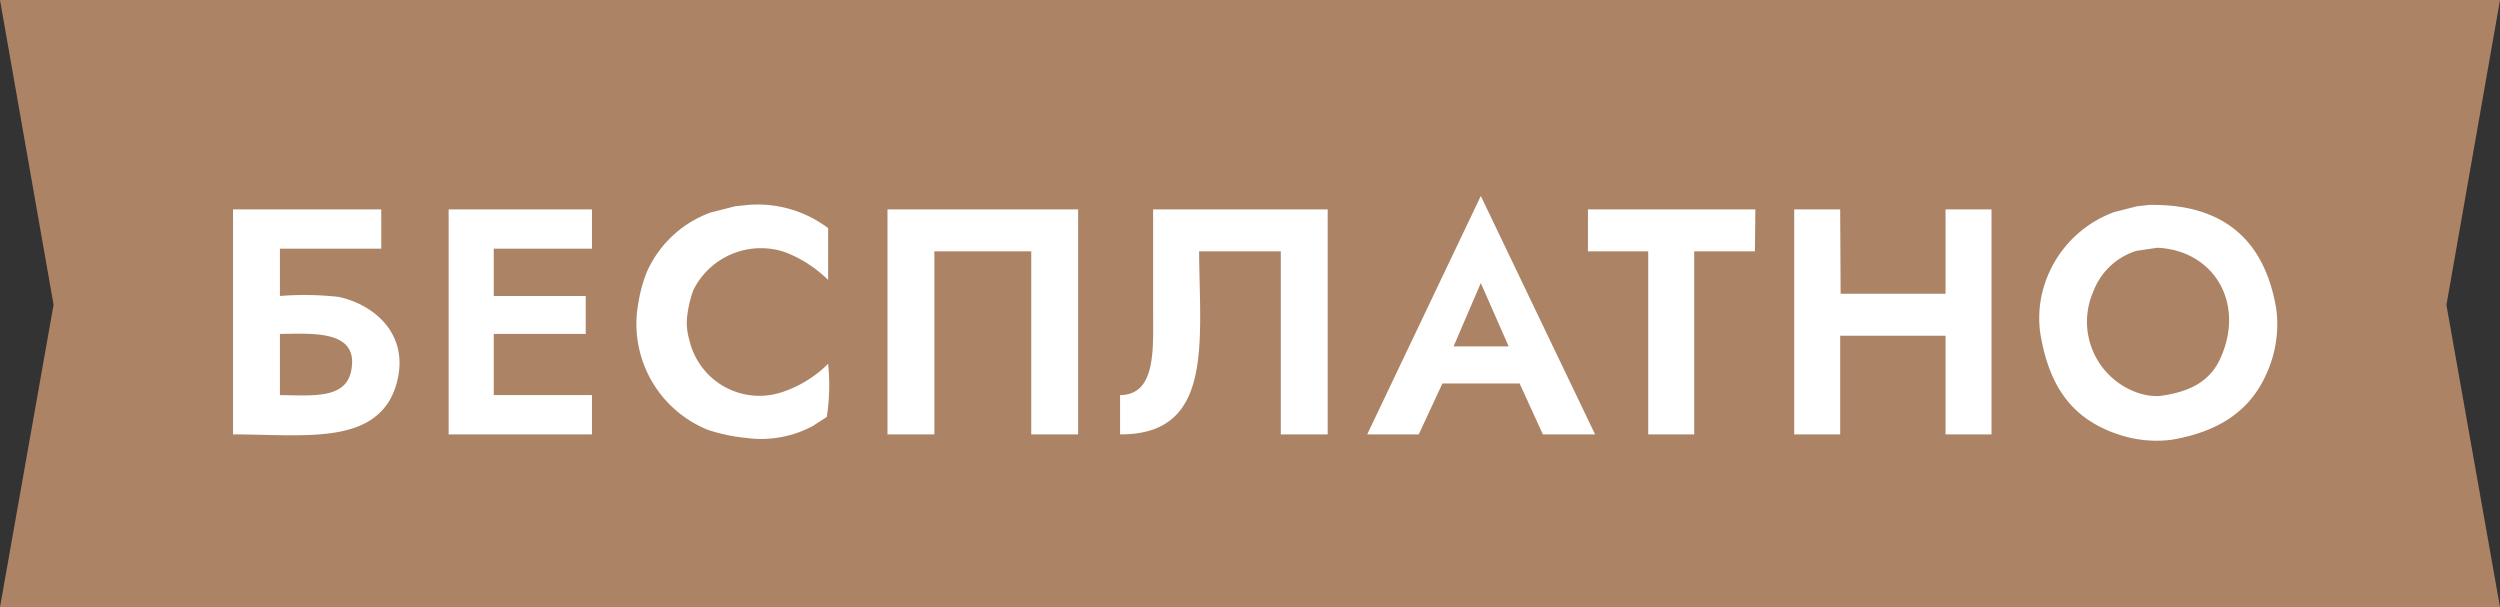
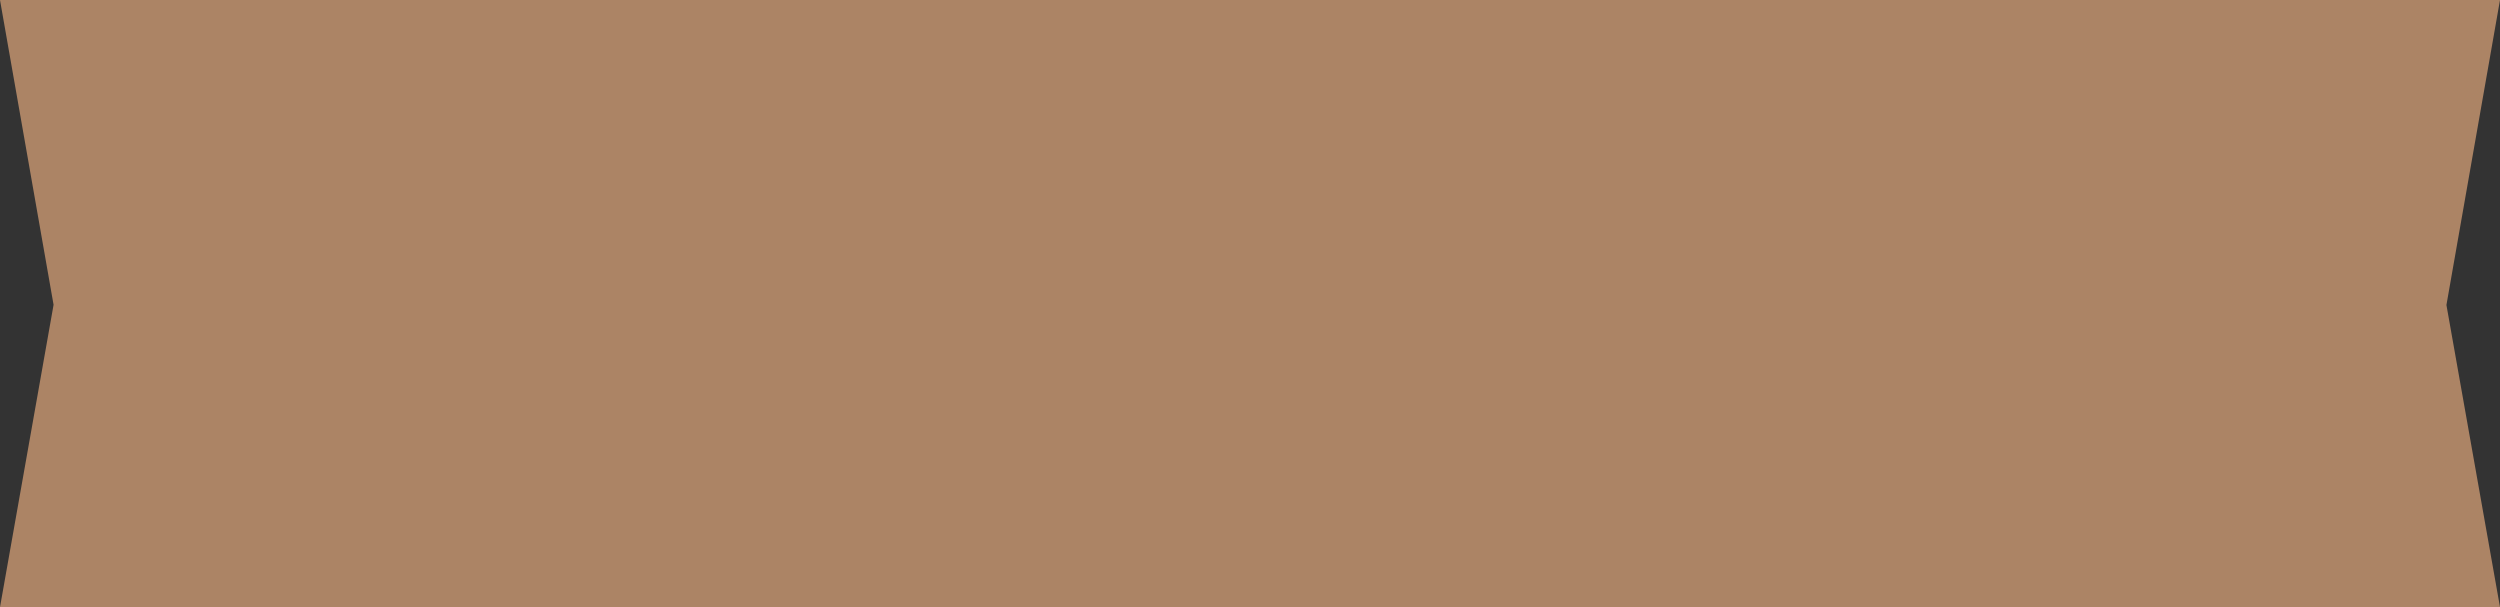
<svg xmlns="http://www.w3.org/2000/svg" id="бес" width="140" height="34" viewBox="0 0 140 34">
  <rect x="0" y="0" width="140" height="34" fill="#333333" stroke="none" />
  <defs>
    <style> .cls-1 { fill: #ac8465; } .cls-1, .cls-2 { fill-rule: evenodd; } .cls-2 { fill: #fff; } </style>
  </defs>
  <path id="Прямоугольник_760" data-name="Прямоугольник 760" class="cls-1" d="M0,0H140l-3,17.08L140,34H0L3,17.069Z" />
-   <path id="Фигура_1" data-name="Фигура 1" class="cls-2" d="M82.925,10.975l6.4,13.35H86.4l-1.3-2.85H80.775l-1.325,2.85H76.575V24.3Zm-41.025.5a6.554,6.554,0,0,1,4.475,1.3v2.9a7.086,7.086,0,0,0-2.4-1.55,4.223,4.223,0,0,0-5.15,2.125,6.473,6.473,0,0,0-.35,1.525,3.269,3.269,0,0,0,.125,1.25,4.025,4.025,0,0,0,5.15,2.95,6.639,6.639,0,0,0,2.625-1.6A11.677,11.677,0,0,1,46.3,23.35l-0.775.5a5.93,5.93,0,0,1-1.775.625,6.06,6.06,0,0,1-1.95.05,9.806,9.806,0,0,1-2.15-.45,6.4,6.4,0,0,1-3.9-7.125,8.154,8.154,0,0,1,.475-1.725A6.223,6.223,0,0,1,39.8,11.9l1.375-.35Zm78.475,0c4.328-.065,6.492,2.158,7.1,5.85a6.679,6.679,0,0,1-.55,3.6c-0.92,2.1-2.7,3.253-5.3,3.7a6.667,6.667,0,0,1-2.85-.25c-2.692-.843-4.024-2.672-4.525-5.75a6.144,6.144,0,0,1,.325-2.925,6.4,6.4,0,0,1,3.825-3.825l1.275-.325Zm-107.325.25h8.3v2.2H15.675v2.65a17.176,17.176,0,0,1,3.275.05c1.892,0.391,3.891,1.965,3.325,4.575a4.127,4.127,0,0,1-.475,1.25c-1.464,2.387-4.983,1.887-8.75,1.875v-12.6Zm12.075,0H33.15v2.2h-5.5v2.65H32.8V18.7H27.65v3.425h5.5v2.2H25.125v-12.6Zm24.575,0H60.375v12.6H57.75V14.075H52.325v10.25H49.7v-12.6Zm14.875,0H74.35v12.6H71.725V14.075H67.15c0.033,5.132.817,10.274-4.425,10.25v-2.2c2.028-.007,1.85-2.6,1.85-4.675V11.725Zm24.35,0H98.3q-0.012,1.175-.025,2.35h-3.4v10.25H92.3V14.075H88.925v-2.35Zm11.55,0h2.575q0.012,2.362.025,4.725h5.875V11.725h2.575v12.6H108.95V18.8h-5.9v5.525h-2.575v-12.6Zm20.325,2.15-1.175.175a3.783,3.783,0,0,0-2.4,2.275,4.208,4.208,0,0,0,2.5,5.675,3.234,3.234,0,0,0,1.225.175c1.695-.224,2.815-0.823,3.4-2.125C125.754,16.922,123.928,14,120.8,13.875ZM82.925,15.85L81.4,19.4h3.075V19.375ZM15.675,18.7v3.425c1.907,0.027,3.707.213,4-1.4C20.082,18.487,17.588,18.677,15.675,18.7Z" />
</svg>